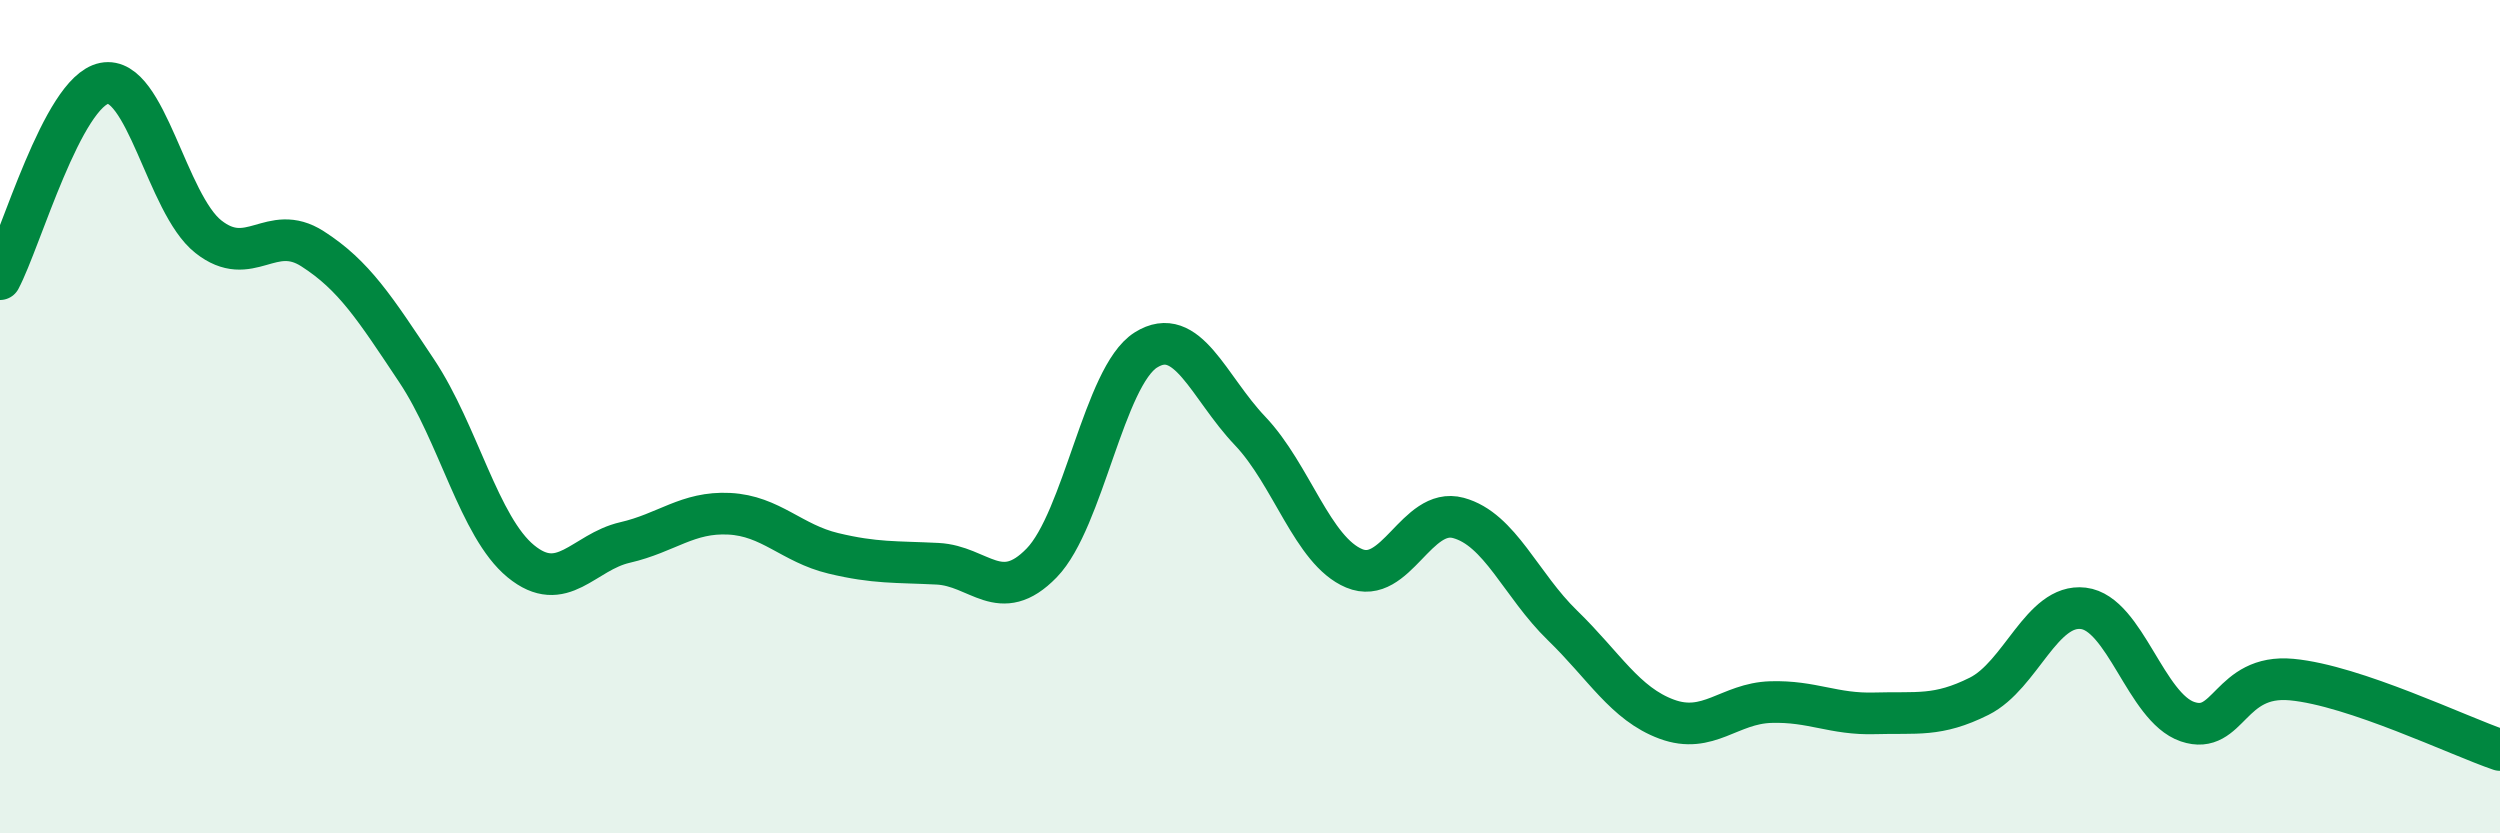
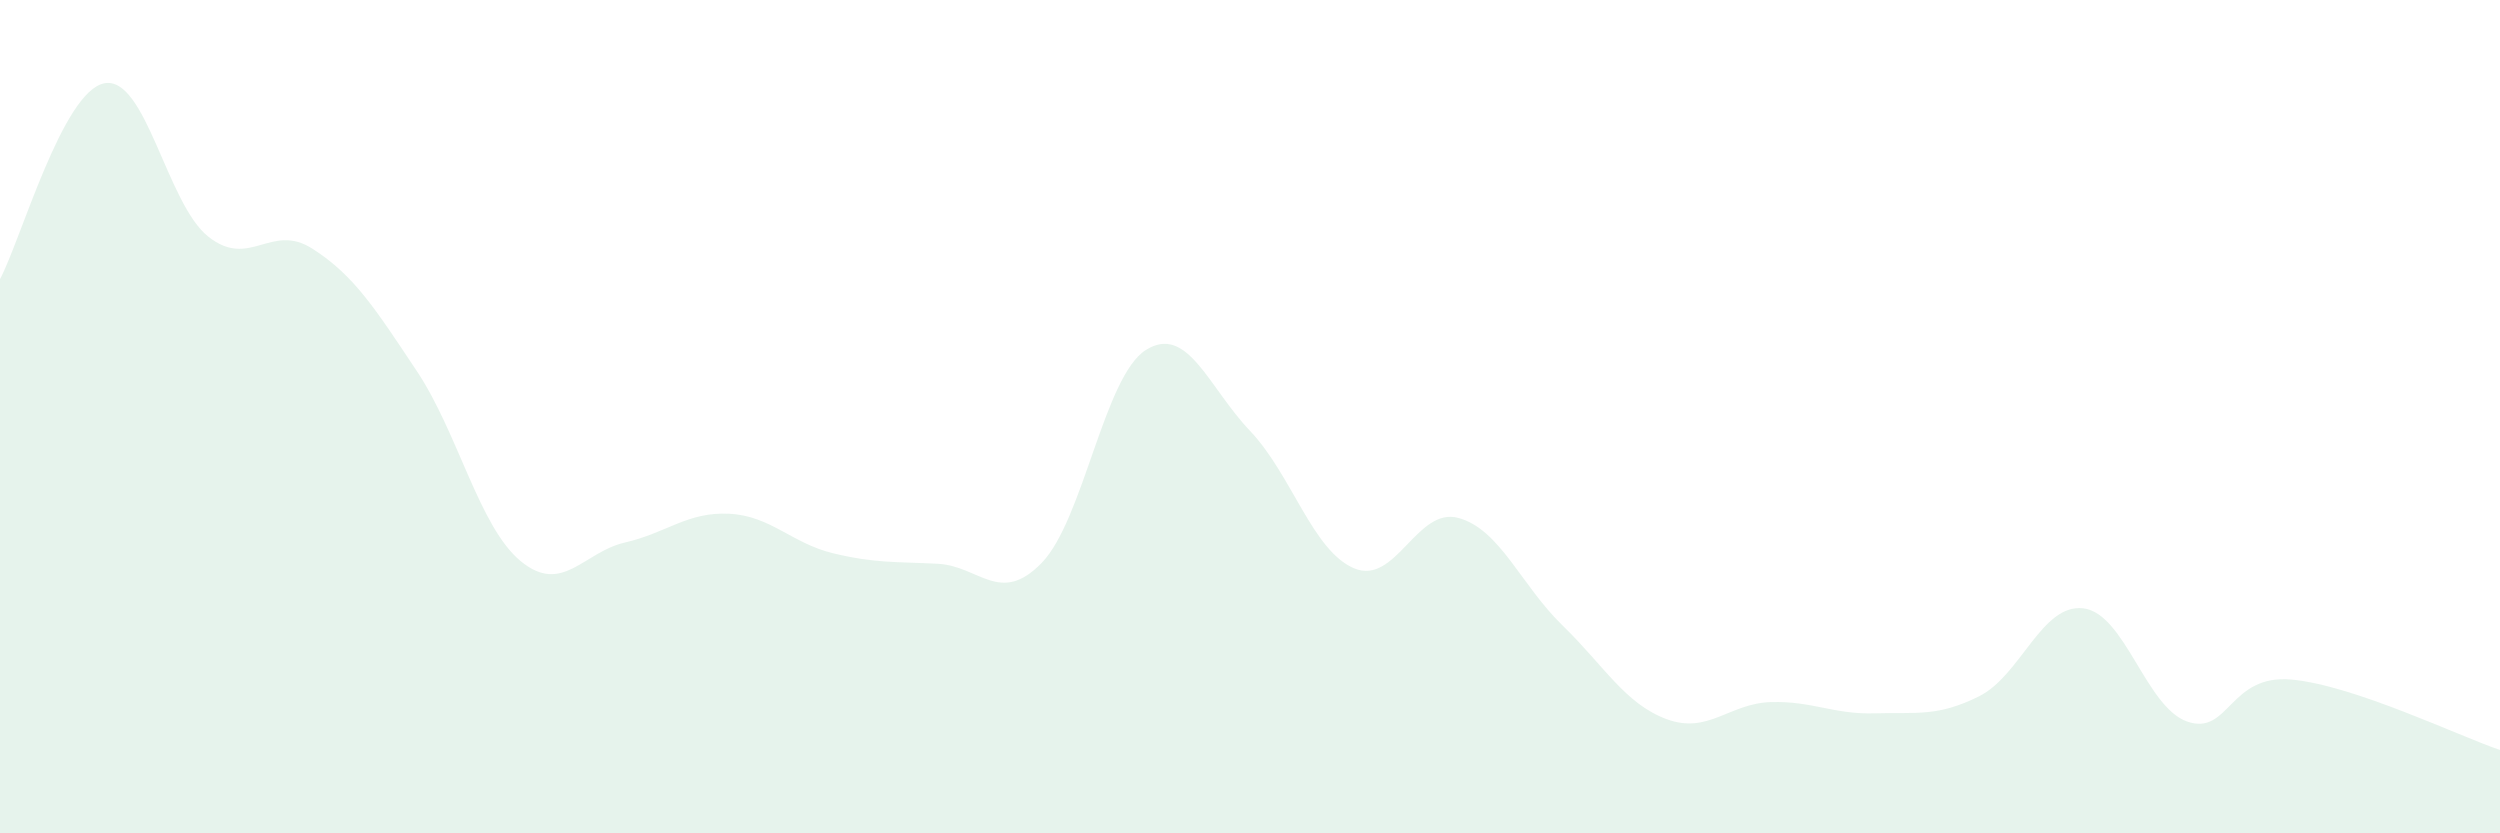
<svg xmlns="http://www.w3.org/2000/svg" width="60" height="20" viewBox="0 0 60 20">
  <path d="M 0,6.7 C 0.5,5.76 1.5,2.2 2.5,2 C 3.5,1.8 4,4.89 5,5.68 C 6,6.47 6.5,5.33 7.5,5.97 C 8.5,6.61 9,7.4 10,8.9 C 11,10.4 11.5,12.65 12.5,13.47 C 13.5,14.29 14,13.25 15,13.02 C 16,12.79 16.5,12.28 17.5,12.33 C 18.5,12.38 19,13.04 20,13.28 C 21,13.52 21.5,13.48 22.5,13.53 C 23.5,13.58 24,14.54 25,13.51 C 26,12.48 26.5,9.03 27.5,8.4 C 28.5,7.77 29,9.29 30,10.34 C 31,11.39 31.5,13.22 32.5,13.64 C 33.5,14.06 34,12.16 35,12.43 C 36,12.7 36.5,14.04 37.5,15.01 C 38.5,15.98 39,16.89 40,17.26 C 41,17.63 41.5,16.88 42.5,16.85 C 43.5,16.82 44,17.15 45,17.12 C 46,17.09 46.5,17.21 47.5,16.71 C 48.5,16.21 49,14.48 50,14.6 C 51,14.72 51.5,16.98 52.5,17.32 C 53.5,17.66 53.5,16.17 55,16.31 C 56.5,16.45 59,17.66 60,18L60 20L0 20Z" fill="#008740" opacity="0.1" stroke-linecap="round" stroke-linejoin="round" />
-   <path d="M 0,6.7 C 0.5,5.76 1.5,2.2 2.5,2 C 3.5,1.8 4,4.89 5,5.68 C 6,6.47 6.5,5.33 7.5,5.97 C 8.5,6.61 9,7.4 10,8.9 C 11,10.4 11.5,12.65 12.5,13.47 C 13.5,14.29 14,13.25 15,13.02 C 16,12.79 16.5,12.28 17.5,12.33 C 18.5,12.38 19,13.04 20,13.28 C 21,13.52 21.5,13.48 22.5,13.53 C 23.5,13.58 24,14.54 25,13.51 C 26,12.48 26.5,9.03 27.5,8.4 C 28.5,7.77 29,9.29 30,10.34 C 31,11.39 31.5,13.22 32.5,13.64 C 33.5,14.06 34,12.16 35,12.43 C 36,12.7 36.5,14.04 37.5,15.01 C 38.5,15.98 39,16.89 40,17.26 C 41,17.63 41.5,16.88 42.5,16.85 C 43.5,16.82 44,17.15 45,17.12 C 46,17.09 46.5,17.21 47.5,16.71 C 48.5,16.21 49,14.48 50,14.6 C 51,14.72 51.5,16.98 52.5,17.32 C 53.5,17.66 53.5,16.17 55,16.31 C 56.5,16.45 59,17.66 60,18" stroke="#008740" stroke-width="1" fill="none" stroke-linecap="round" stroke-linejoin="round" />
</svg>